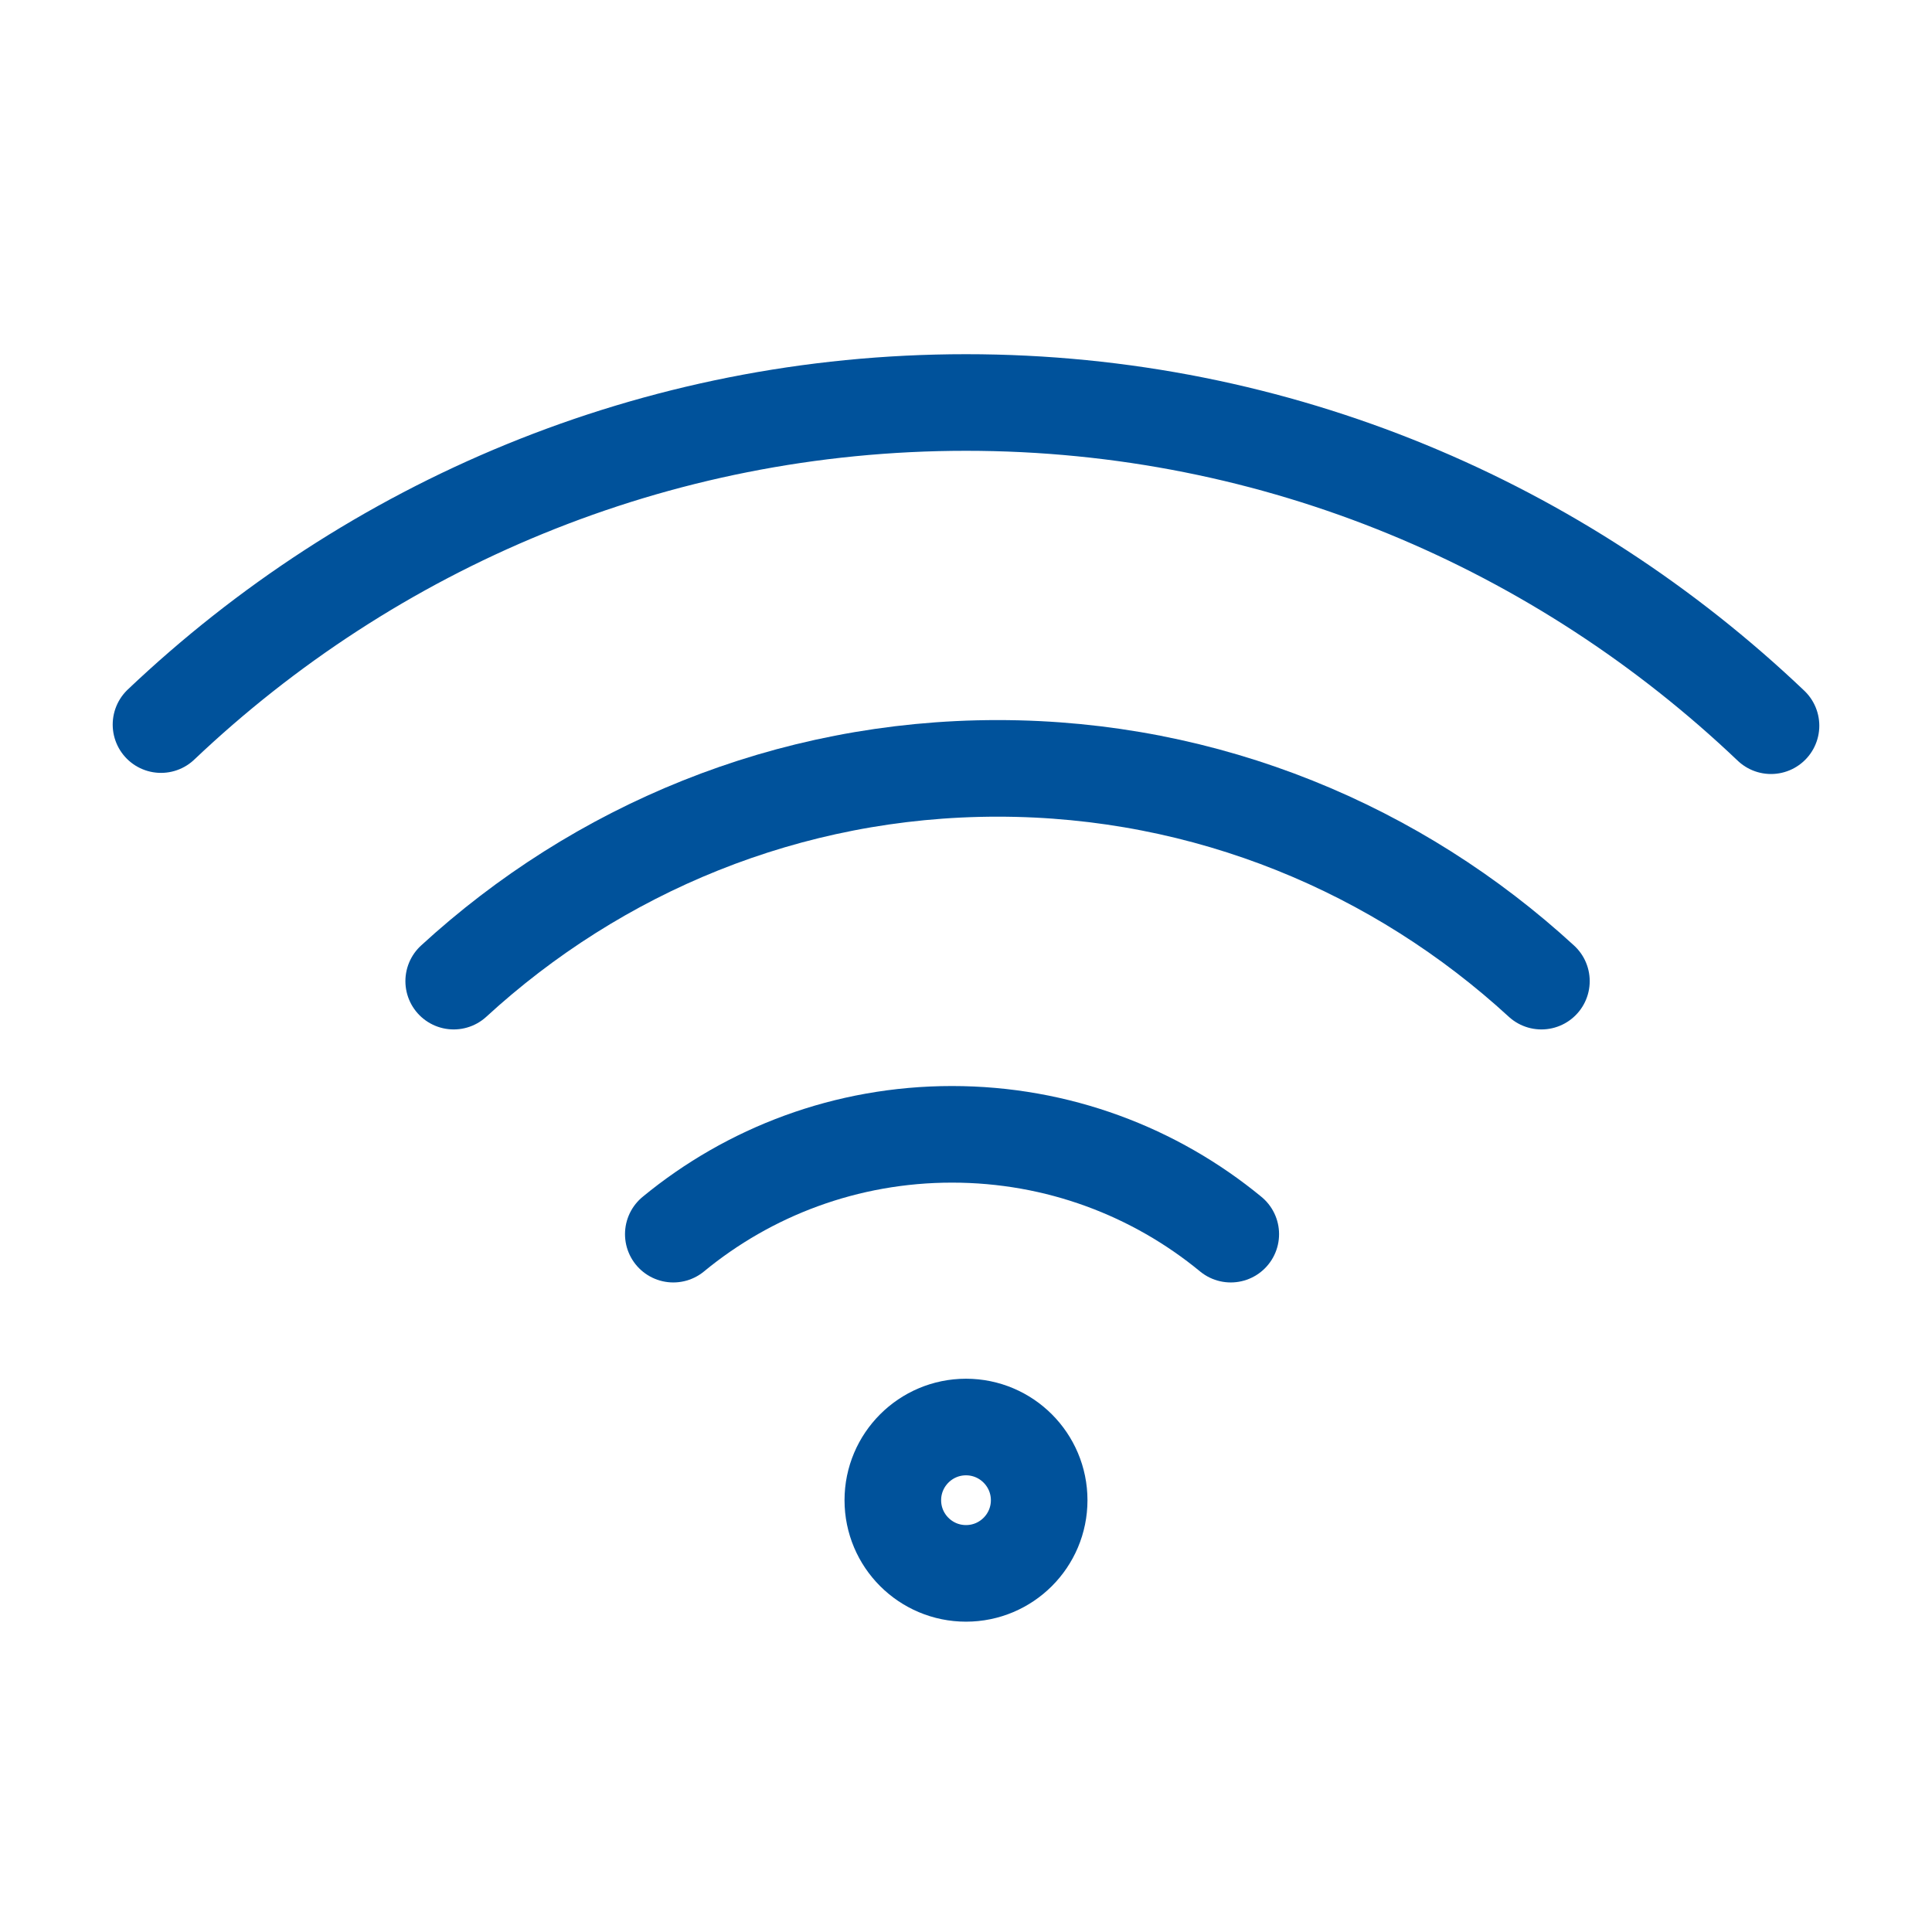
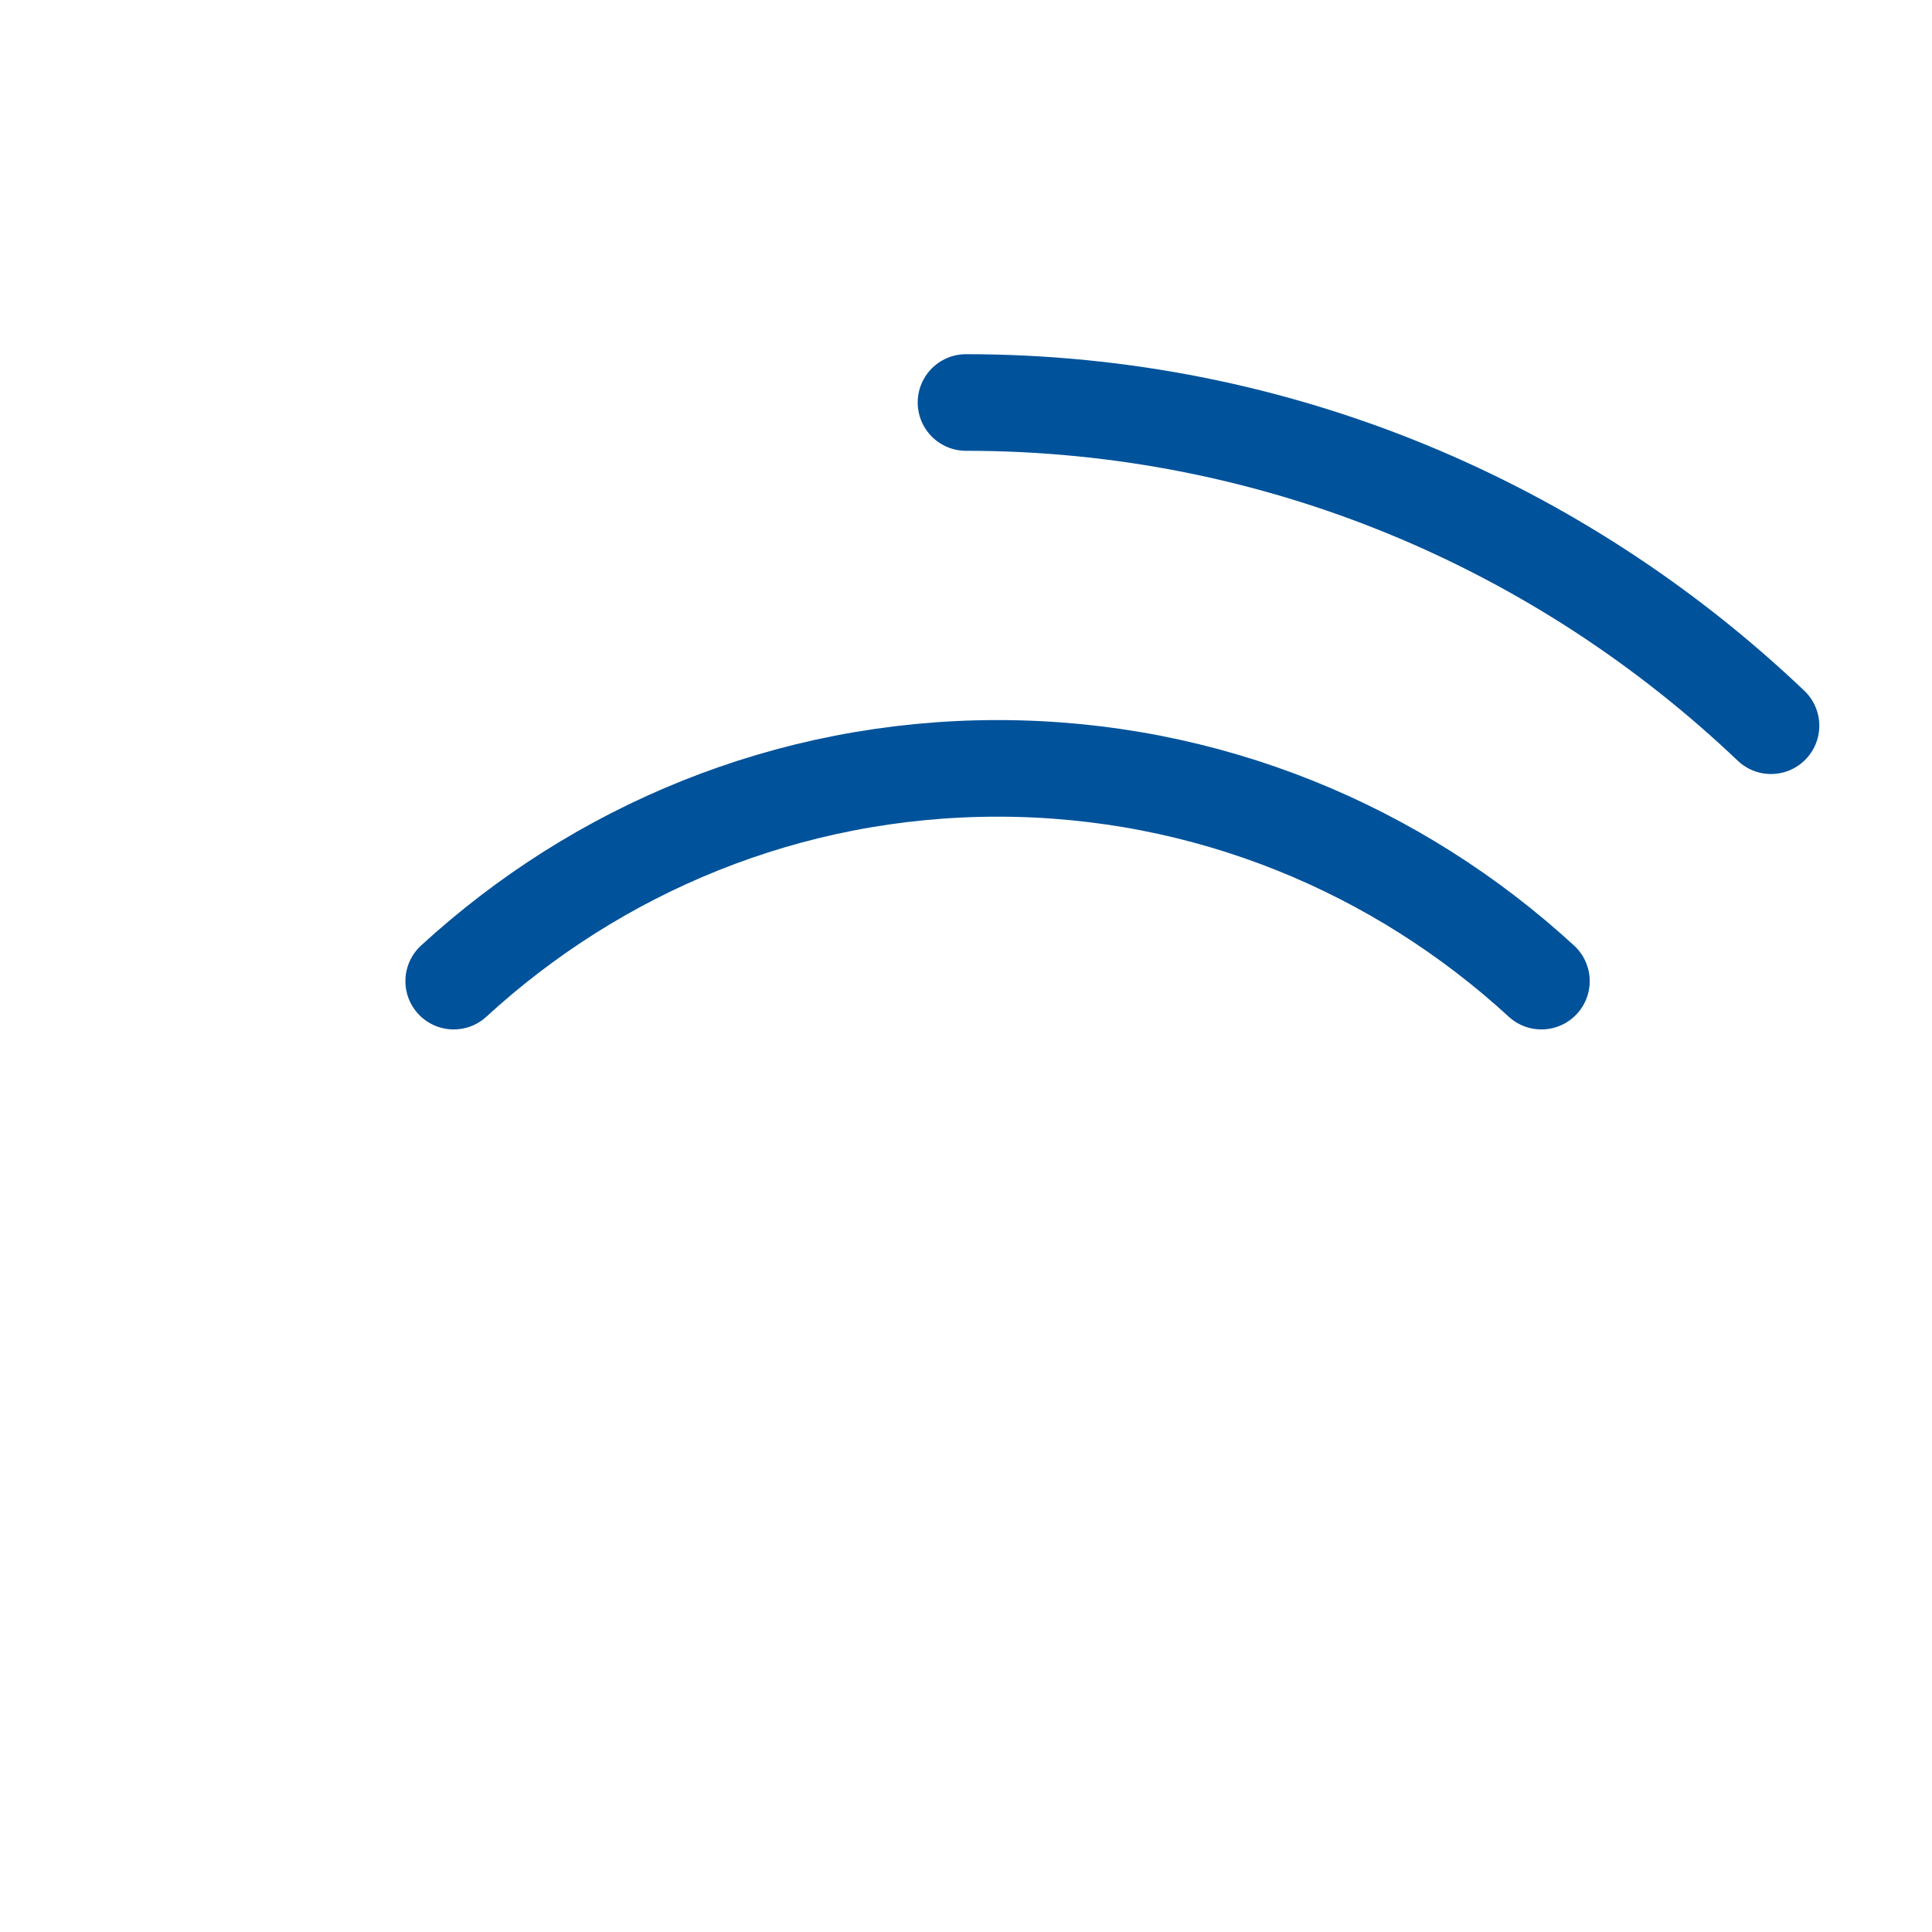
<svg xmlns="http://www.w3.org/2000/svg" width="24px" height="24px" viewBox="0 0 24 24" version="1.1">
  <title>Container</title>
  <desc>Created with Sketch.</desc>
  <g id="Personas" stroke="none" stroke-width="1" fill="none" fill-rule="evenodd">
    <g id="01_P_Header_D" transform="translate(-959, -261)">
      <g id="menu-carrito" transform="translate(929, 99)">
        <g id="registro-copy" transform="translate(30, 162)">
          <g id="Icon/Wifi">
            <rect id="Container" x="0" y="0" width="24" height="24" />
-             <path d="M12.909,18.636 C12.909,19.138 12.502,19.545 12,19.545 C11.498,19.545 11.091,19.138 11.091,18.636 C11.091,18.135 11.498,17.727 12,17.727 C12.502,17.727 12.909,18.135 12.909,18.636 Z" id="Stroke" stroke="#00529B" stroke-width="1.2" stroke-linecap="round" stroke-linejoin="round" />
-             <path d="M15.289,15.331 C14.347,14.556 13.141,14.091 11.826,14.091 C10.512,14.091 9.305,14.556 8.364,15.331" id="Stroke" stroke="#00529B" stroke-width="1.2" stroke-linecap="round" stroke-linejoin="round" />
            <path d="M19.148,12.188 C17.368,10.553 15.001,9.545 12.393,9.545 C9.785,9.545 7.417,10.553 5.636,12.188" id="Stroke" stroke="#00529B" stroke-width="1.2" stroke-linecap="round" stroke-linejoin="round" />
-             <path d="M22,9.015 C19.394,6.535 15.882,5 12,5 C8.122,5 4.607,6.527 2,9.001" id="Stroke" stroke="#00529B" stroke-width="1.2" stroke-linecap="round" stroke-linejoin="round" />
+             <path d="M22,9.015 C19.394,6.535 15.882,5 12,5 " id="Stroke" stroke="#00529B" stroke-width="1.2" stroke-linecap="round" stroke-linejoin="round" />
          </g>
        </g>
      </g>
    </g>
  </g>
</svg>